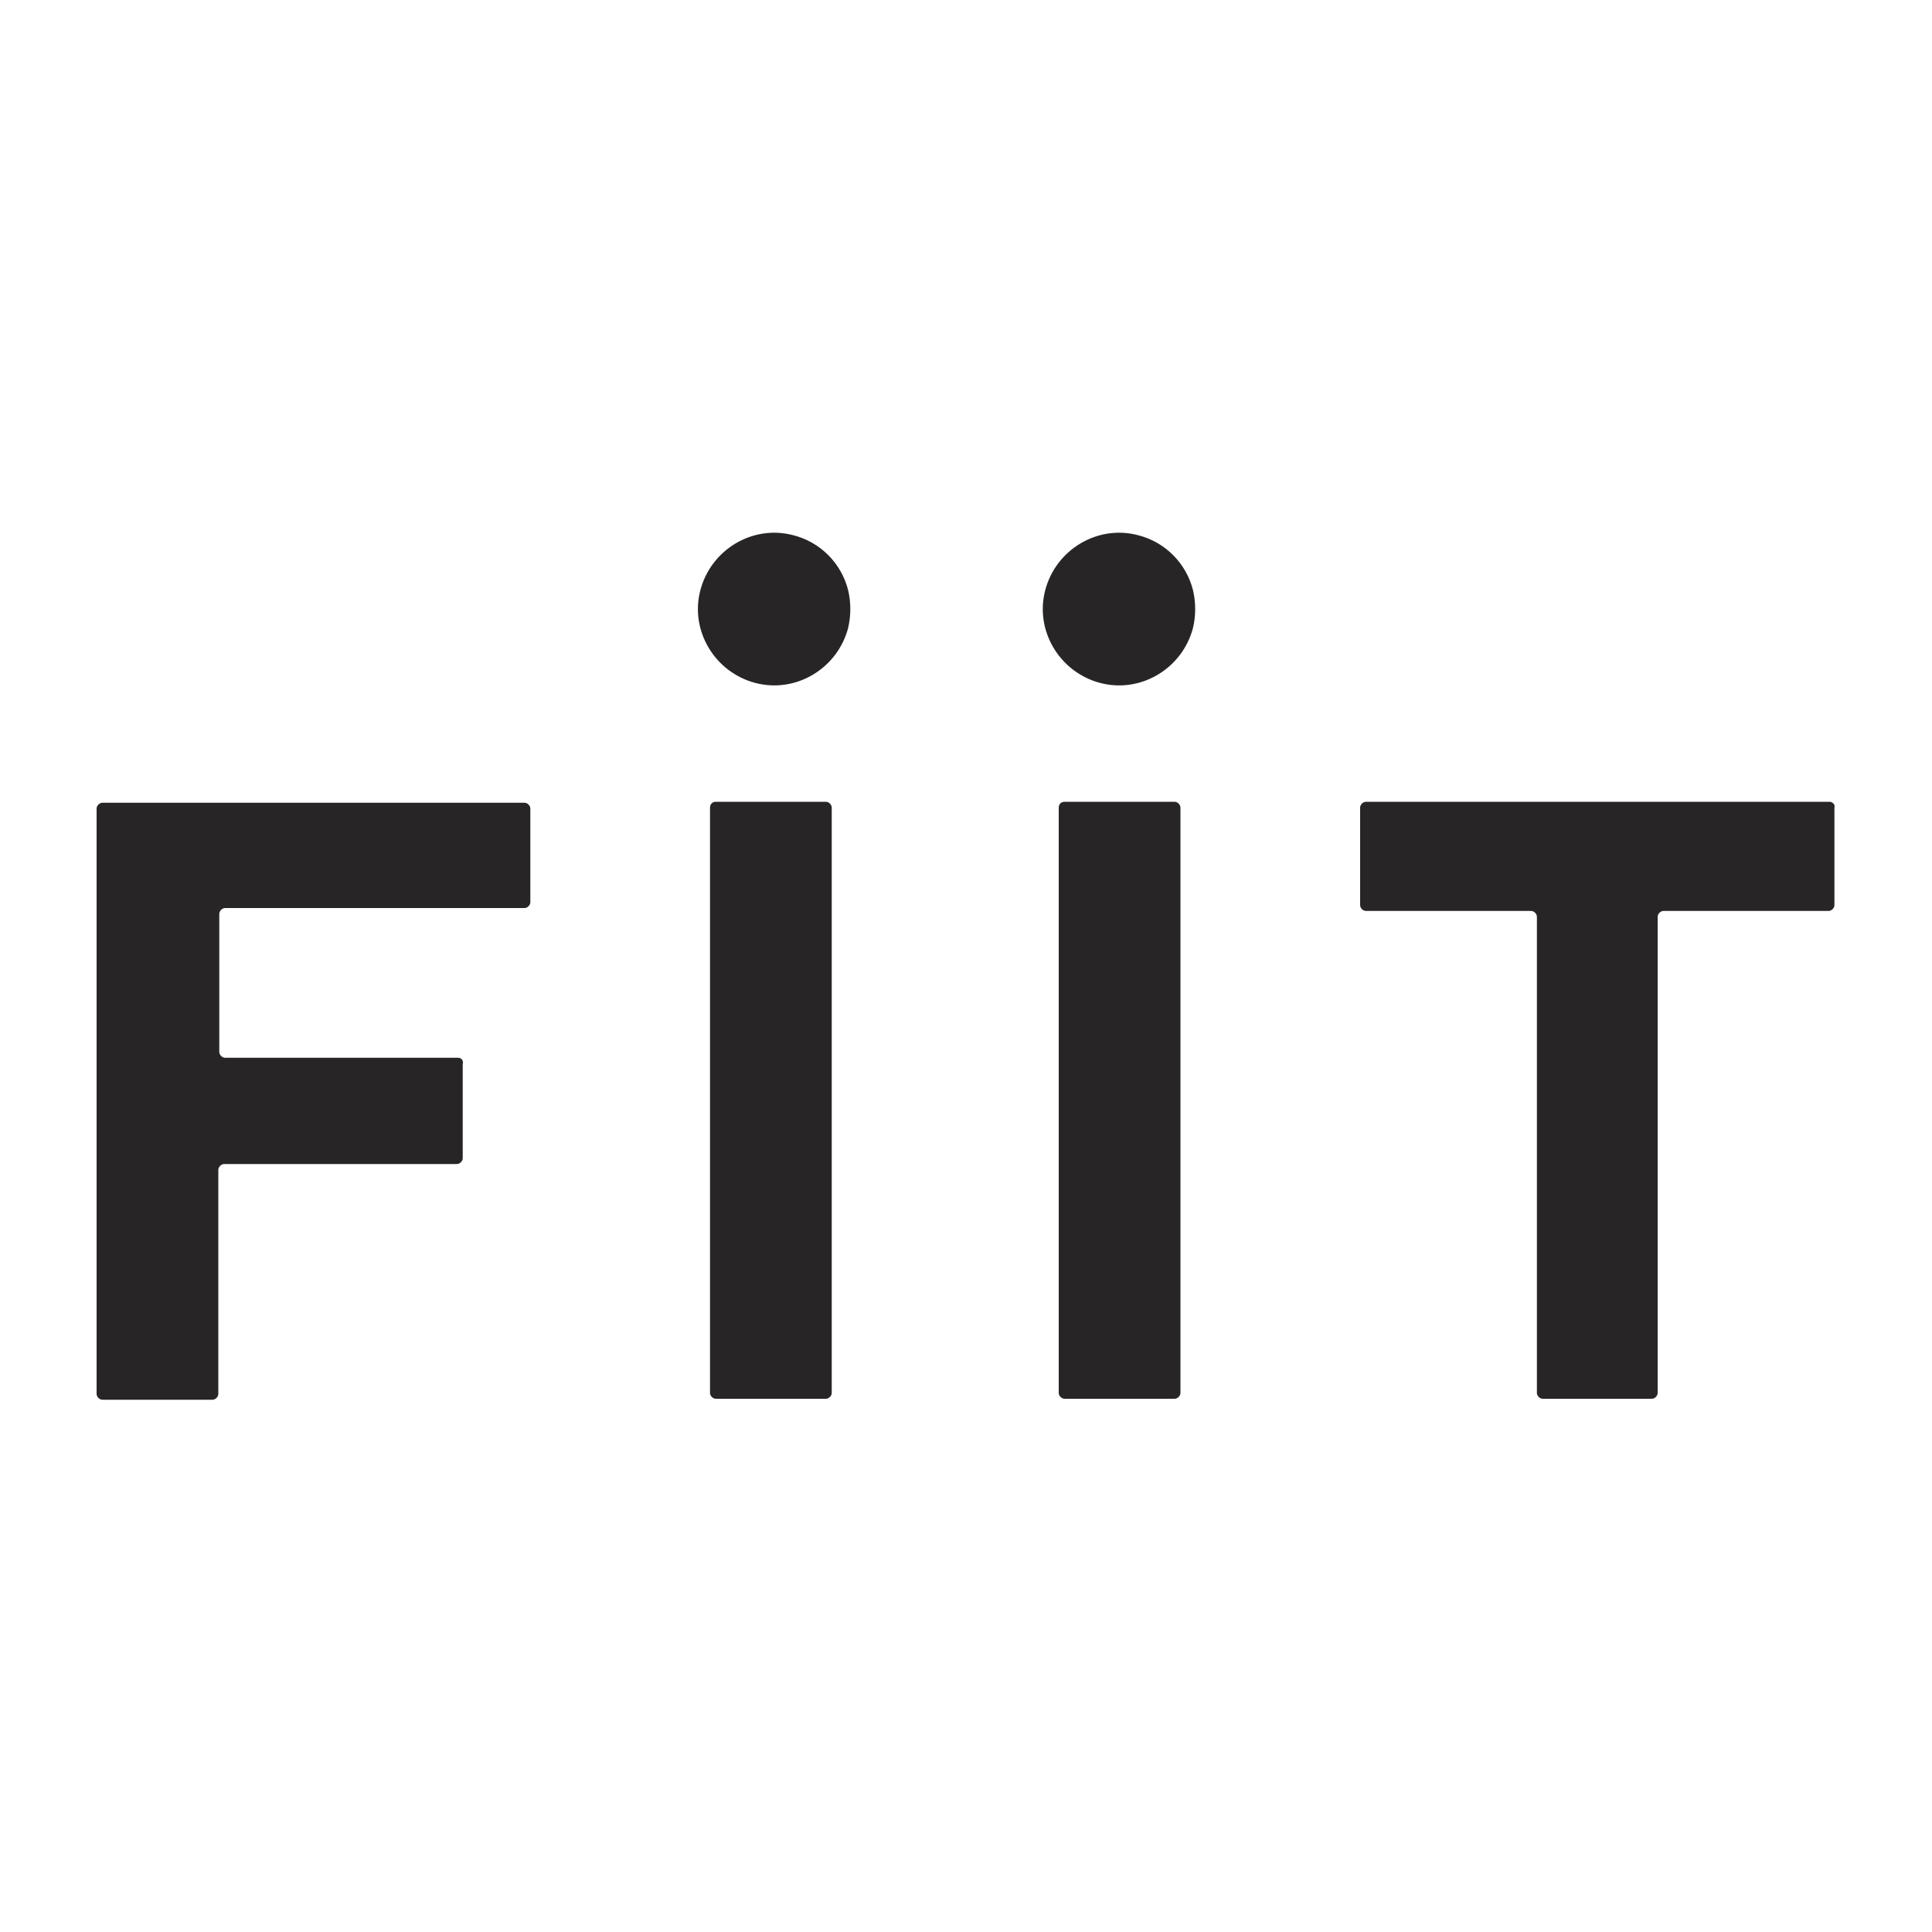
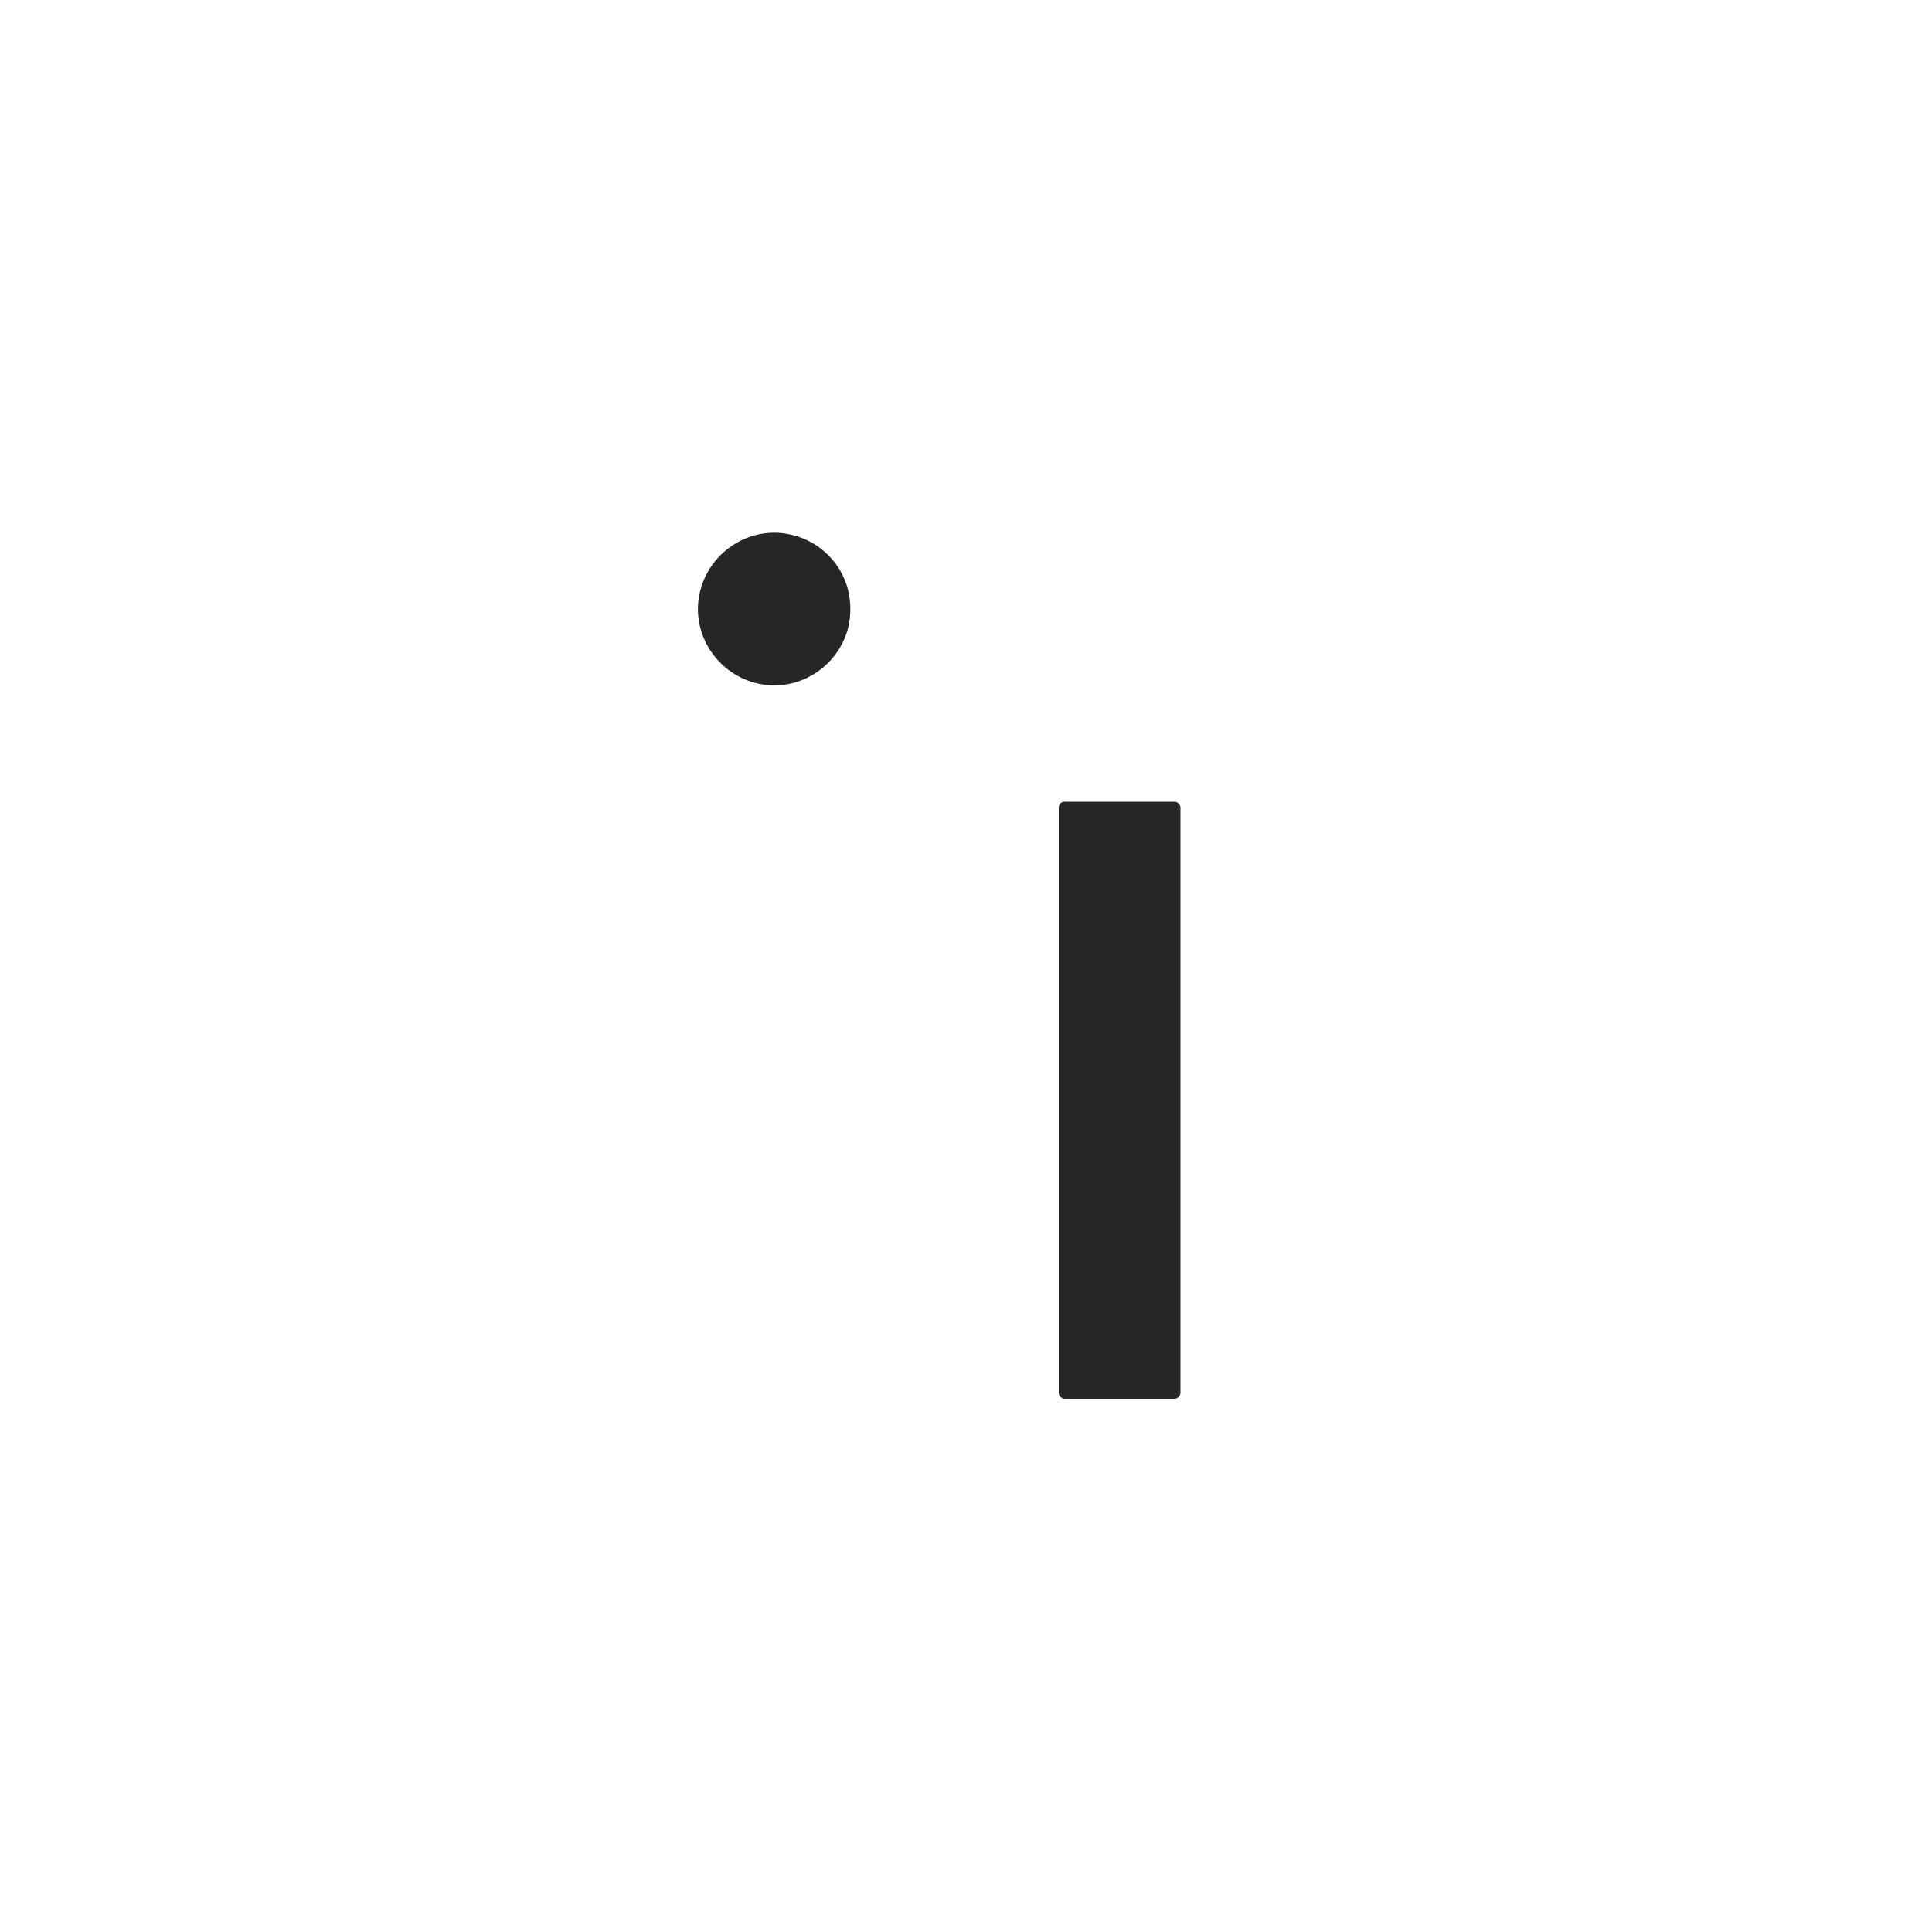
<svg xmlns="http://www.w3.org/2000/svg" version="1.1" id="Layer_1" x="0px" y="0px" viewBox="0 0 200 200" style="enable-background:new 0 0 200 200;" xml:space="preserve">
  <style type="text/css">
	.st0{fill:#272525;}
</style>
  <g id="Layer_2_00000060712033303688699640000006502906806853009076_">
    <g id="Layer_1-2_00000050651263378478271460000003228390850692615306_">
      <path class="st0" d="M82.1,55.4c-4.2-1.1-8.5,1.5-9.6,5.7c-1.1,4.2,1.5,8.5,5.7,9.6c4.2,1.1,8.5-1.5,9.6-5.7    c0.3-1.3,0.3-2.6,0-3.9C87.1,58.3,84.9,56.1,82.1,55.4z" />
-       <path class="st0" d="M47.4,109.5H23.3c-0.3,0-0.6-0.3-0.6-0.6c0,0,0,0,0,0V94.6c0-0.3,0.3-0.6,0.6-0.6c0,0,0,0,0,0h31    c0.3,0,0.6-0.3,0.6-0.6c0,0,0,0,0,0v-9.7c0-0.3-0.3-0.6-0.6-0.6c0,0,0,0,0,0H10.6c-0.3,0-0.6,0.3-0.6,0.6c0,0,0,0,0,0v60.6    c0,0.3,0.3,0.6,0.6,0.6H22c0.3,0,0.6-0.3,0.6-0.6v-23.2c0-0.3,0.3-0.6,0.6-0.6c0,0,0,0,0,0h24.1c0.3,0,0.6-0.3,0.6-0.6v-9.7    C48,109.8,47.8,109.5,47.4,109.5z" />
-       <path class="st0" d="M74.1,83h11.4c0.3,0,0.6,0.3,0.6,0.6v60.6c0,0.3-0.3,0.6-0.6,0.6H74.1c-0.3,0-0.6-0.3-0.6-0.6V83.6    C73.5,83.3,73.7,83,74.1,83z" />
      <path class="st0" d="M110.2,83h11.4c0.3,0,0.6,0.3,0.6,0.6v60.6c0,0.3-0.3,0.6-0.6,0.6h-11.4c-0.3,0-0.6-0.3-0.6-0.6V83.6    C109.6,83.3,109.8,83,110.2,83z" />
-       <path class="st0" d="M189.4,83h-48c-0.3,0-0.6,0.3-0.6,0.6c0,0,0,0,0,0v10.1c0,0.3,0.3,0.6,0.6,0.6c0,0,0,0,0,0h17.1    c0.3,0,0.6,0.3,0.6,0.6v0v49.3c0,0.3,0.3,0.6,0.6,0.6H171c0.3,0,0.6-0.3,0.6-0.6c0,0,0,0,0,0V94.9c0-0.3,0.3-0.6,0.6-0.6h17.1    c0.3,0,0.6-0.3,0.6-0.6c0,0,0,0,0,0V83.6C190,83.3,189.7,83,189.4,83C189.4,83,189.4,83,189.4,83z" />
-       <path class="st0" d="M117.8,55.4c-4.2-1.1-8.5,1.5-9.6,5.7c-1.1,4.2,1.5,8.5,5.7,9.6c4.2,1.1,8.5-1.5,9.6-5.7    c0.3-1.3,0.3-2.6,0-3.9C122.8,58.3,120.6,56.1,117.8,55.4z" />
    </g>
  </g>
</svg>